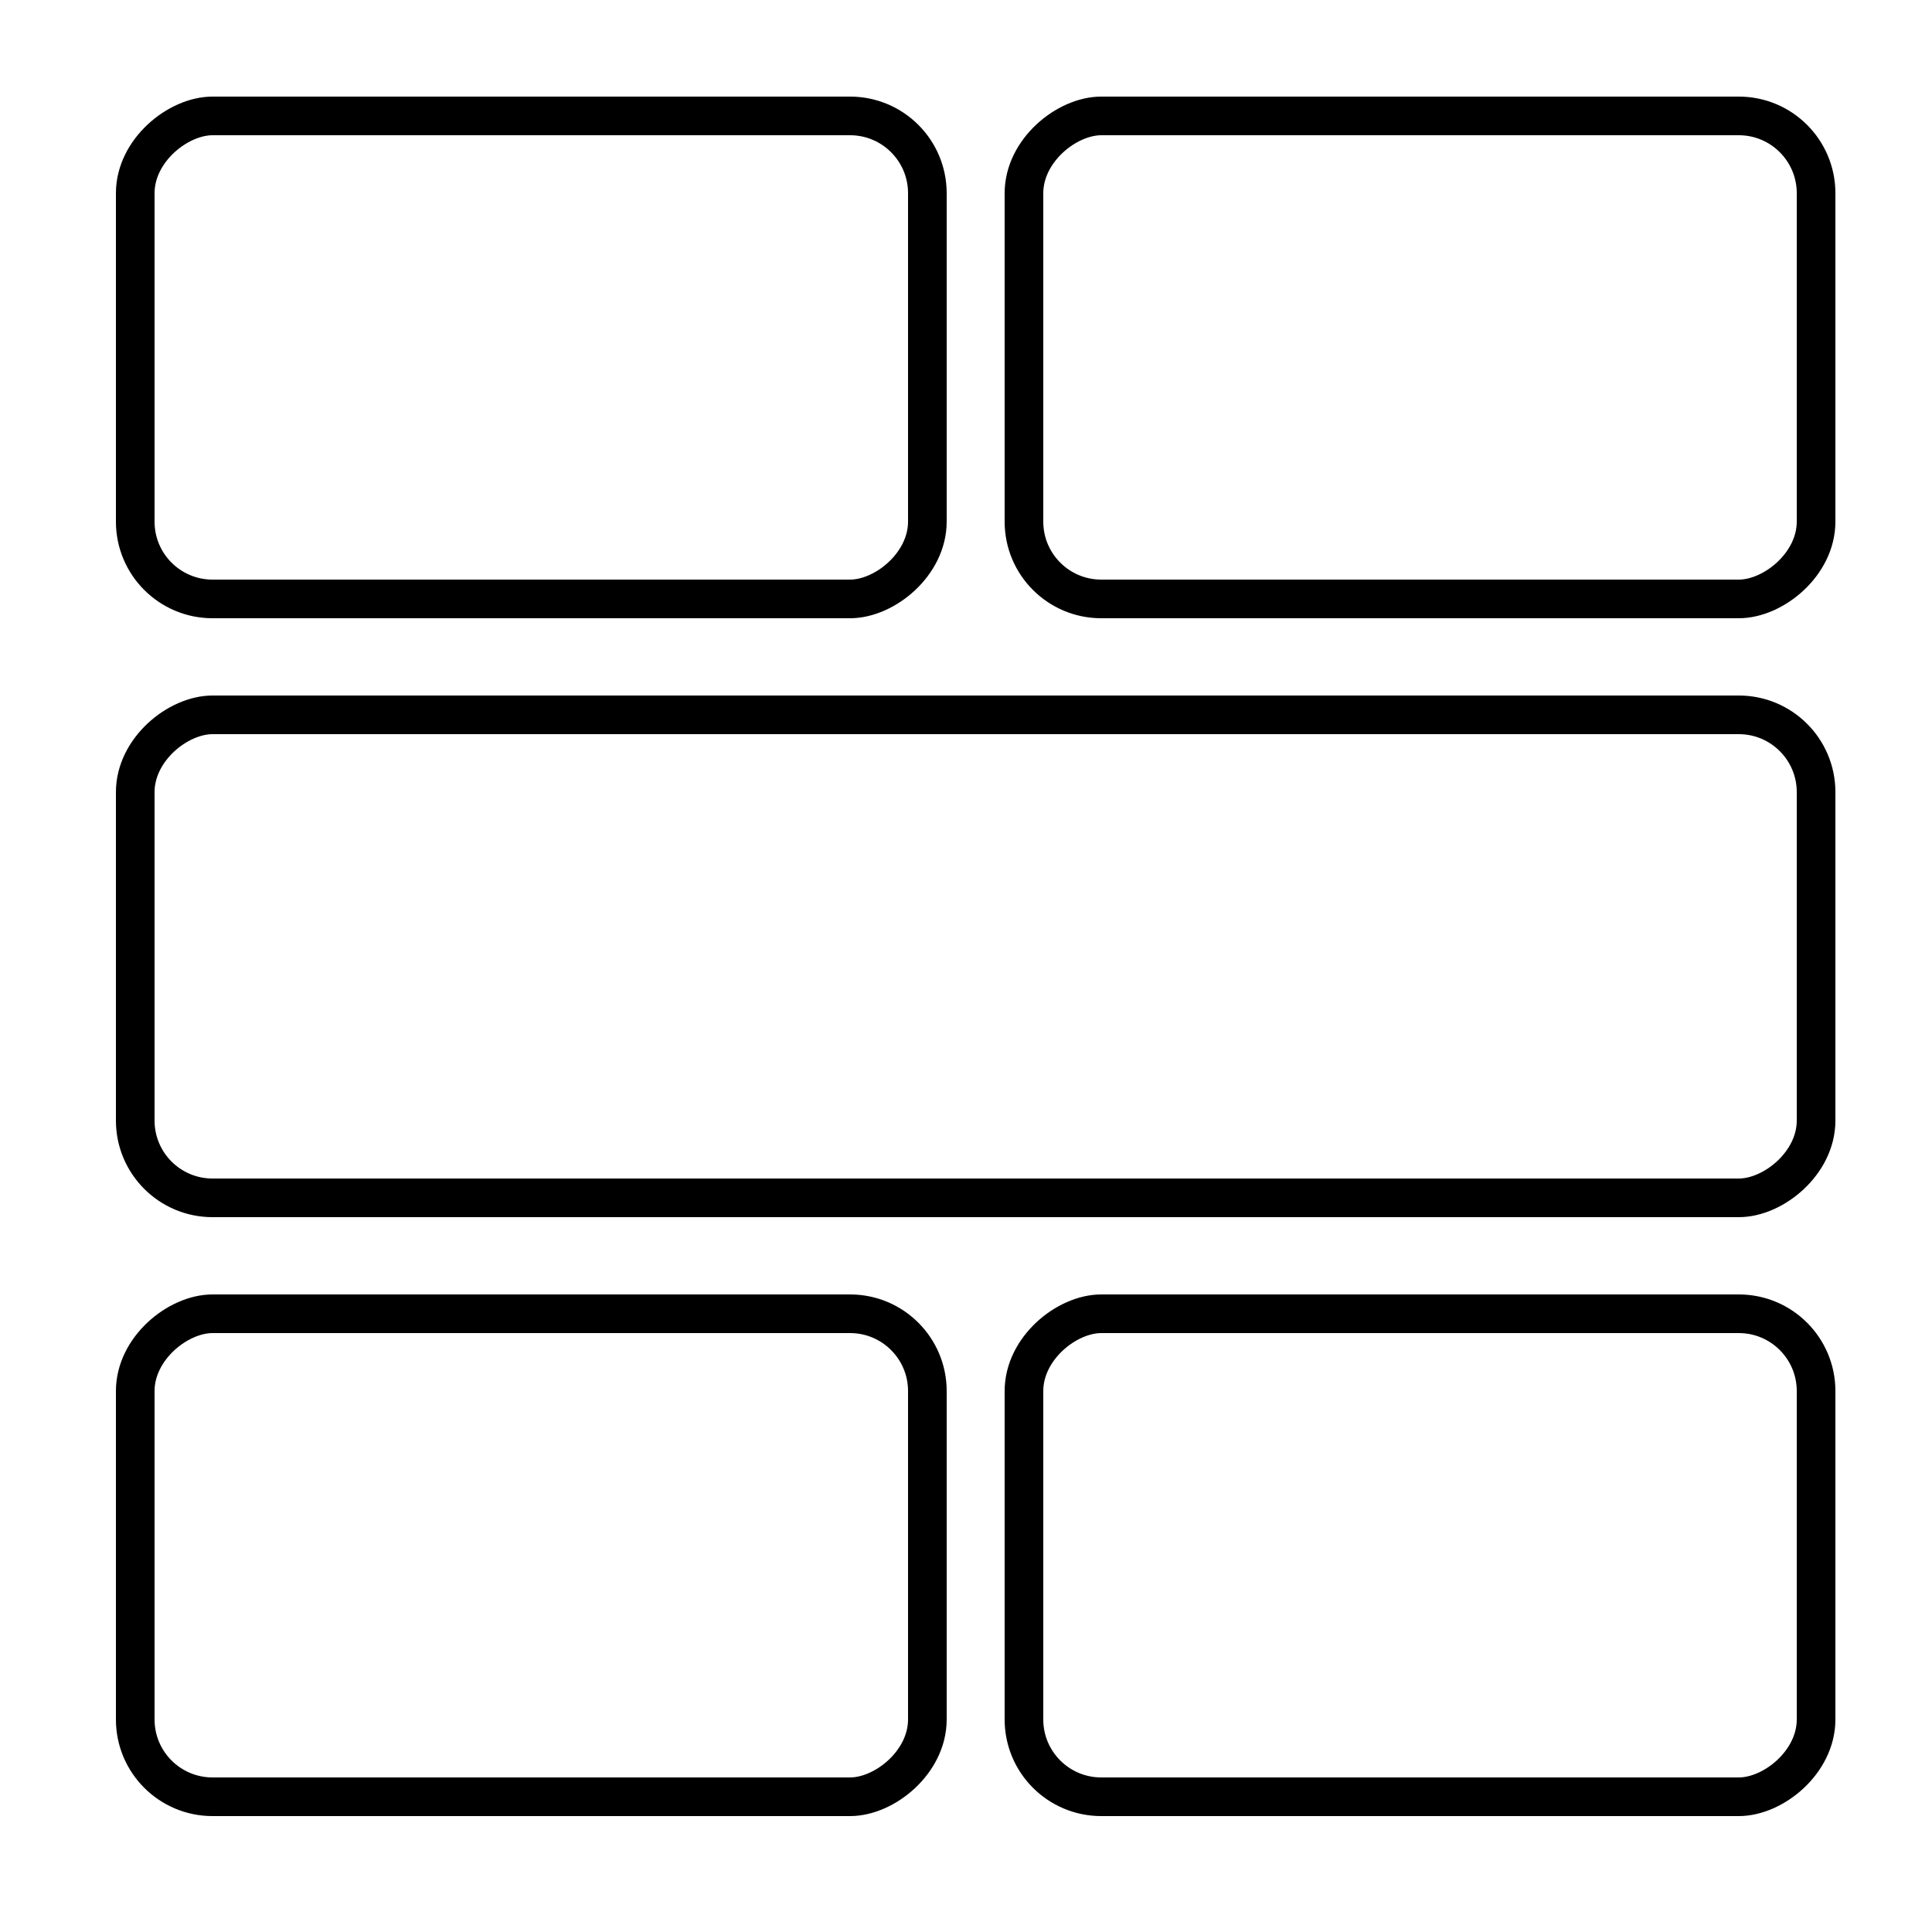
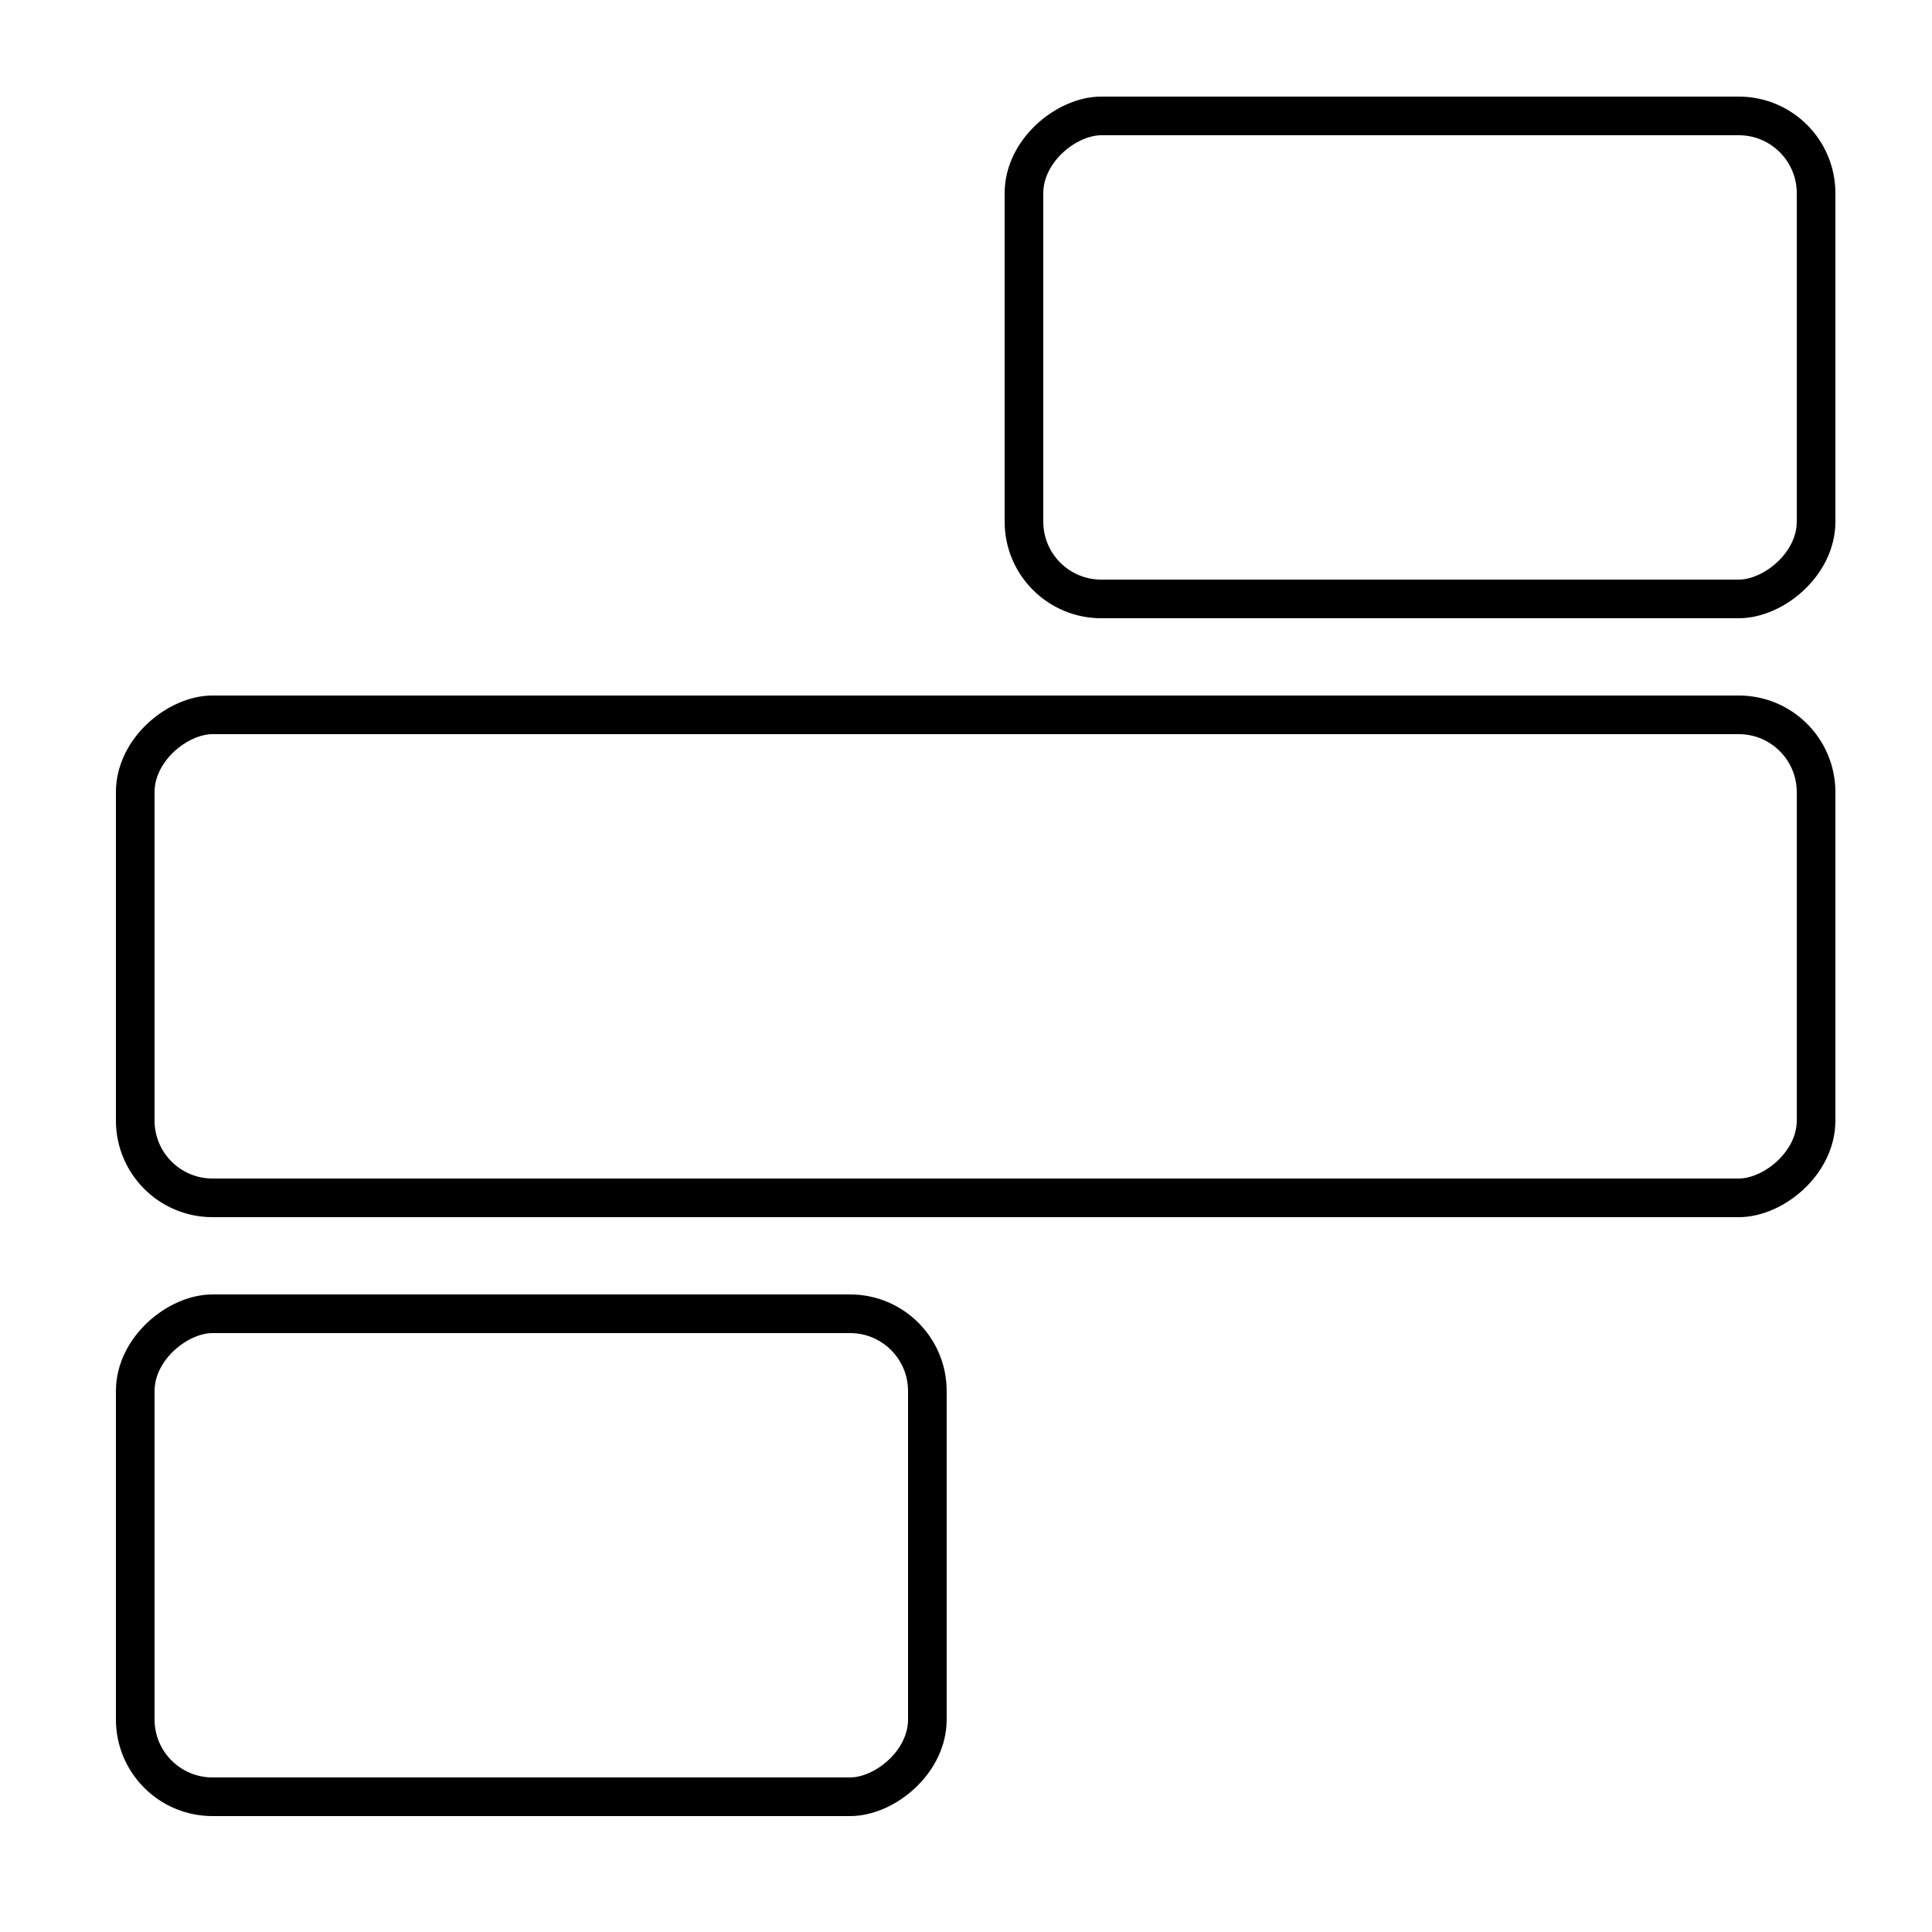
<svg xmlns="http://www.w3.org/2000/svg" width="100" height="100" viewBox="0 0 100 100" fill="none">
  <rect x="53" y="31" width="25" height="41" rx="4" transform="rotate(-90 53 31)" stroke="black" stroke-width="2" />
-   <rect x="53" y="93" width="25" height="41" rx="4" transform="rotate(-90 53 93)" stroke="black" stroke-width="2" />
  <rect x="7" y="62" width="25" height="87" rx="4" transform="rotate(-90 7 62)" stroke="black" stroke-width="2" />
  <rect x="7" y="93" width="25" height="41" rx="4" transform="rotate(-90 7 93)" stroke="black" stroke-width="2" />
-   <rect x="7" y="31" width="25" height="41" rx="4" transform="rotate(-90 7 31)" stroke="black" stroke-width="2" />
</svg>